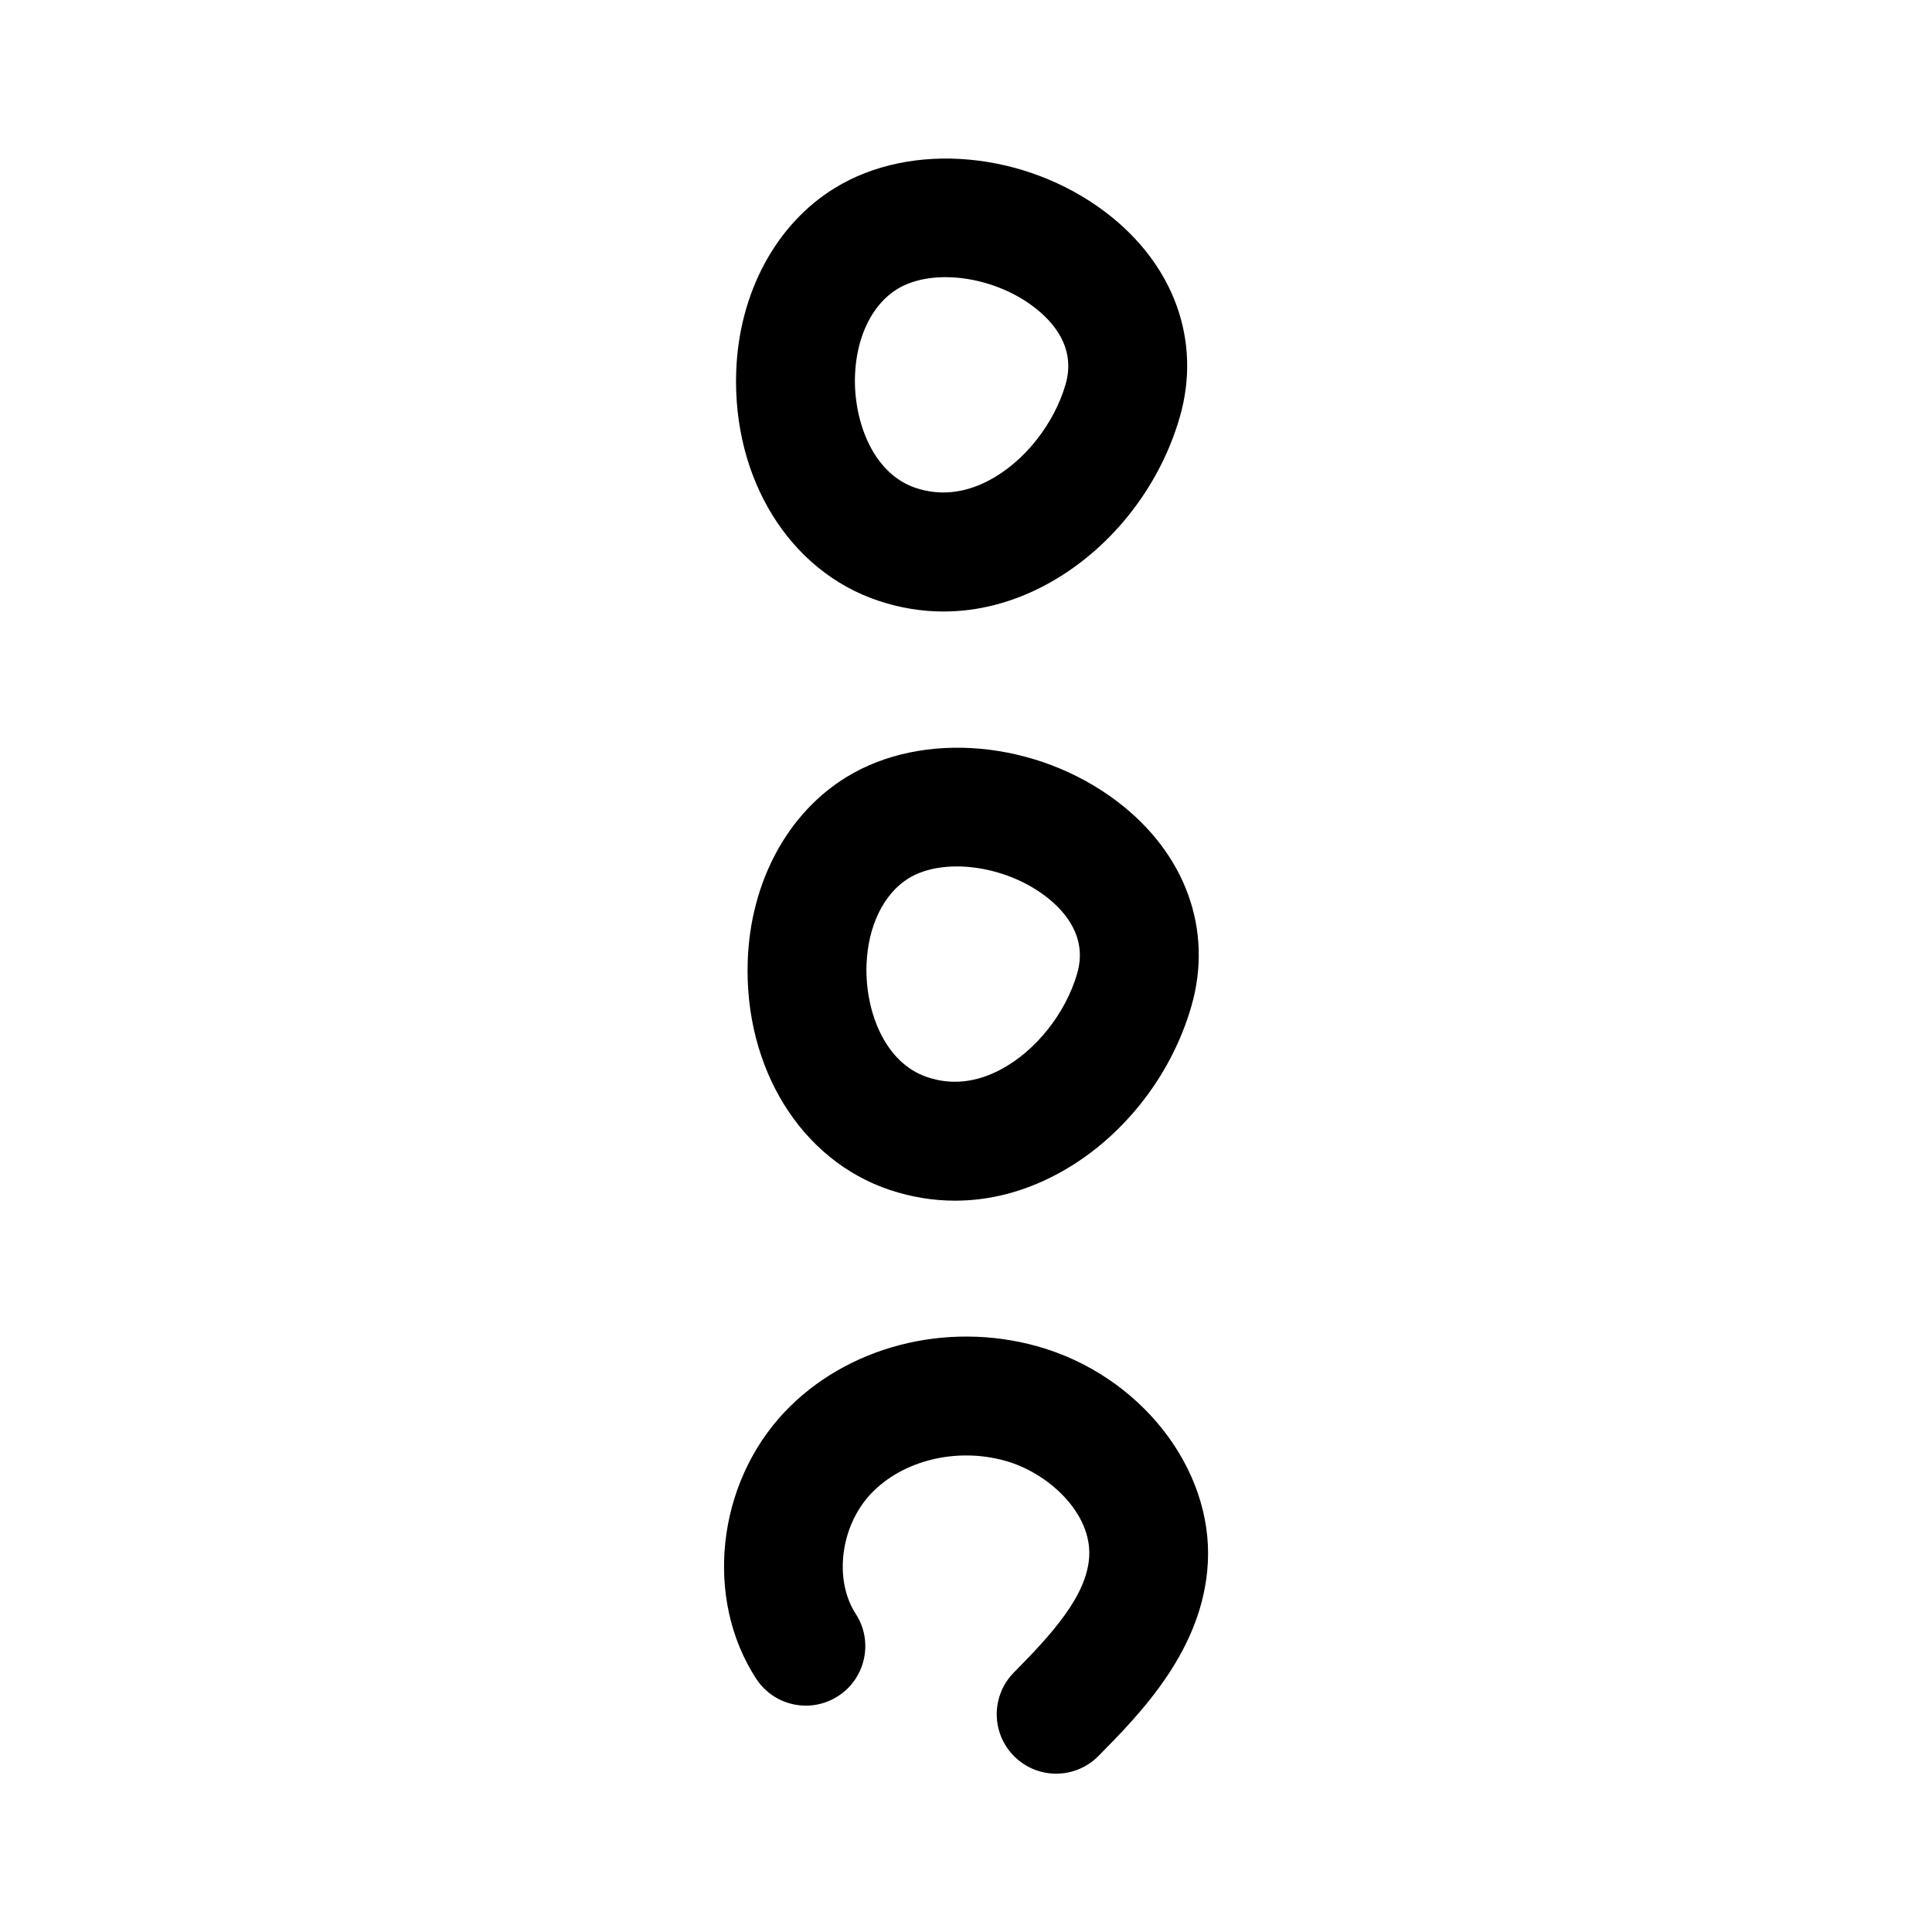
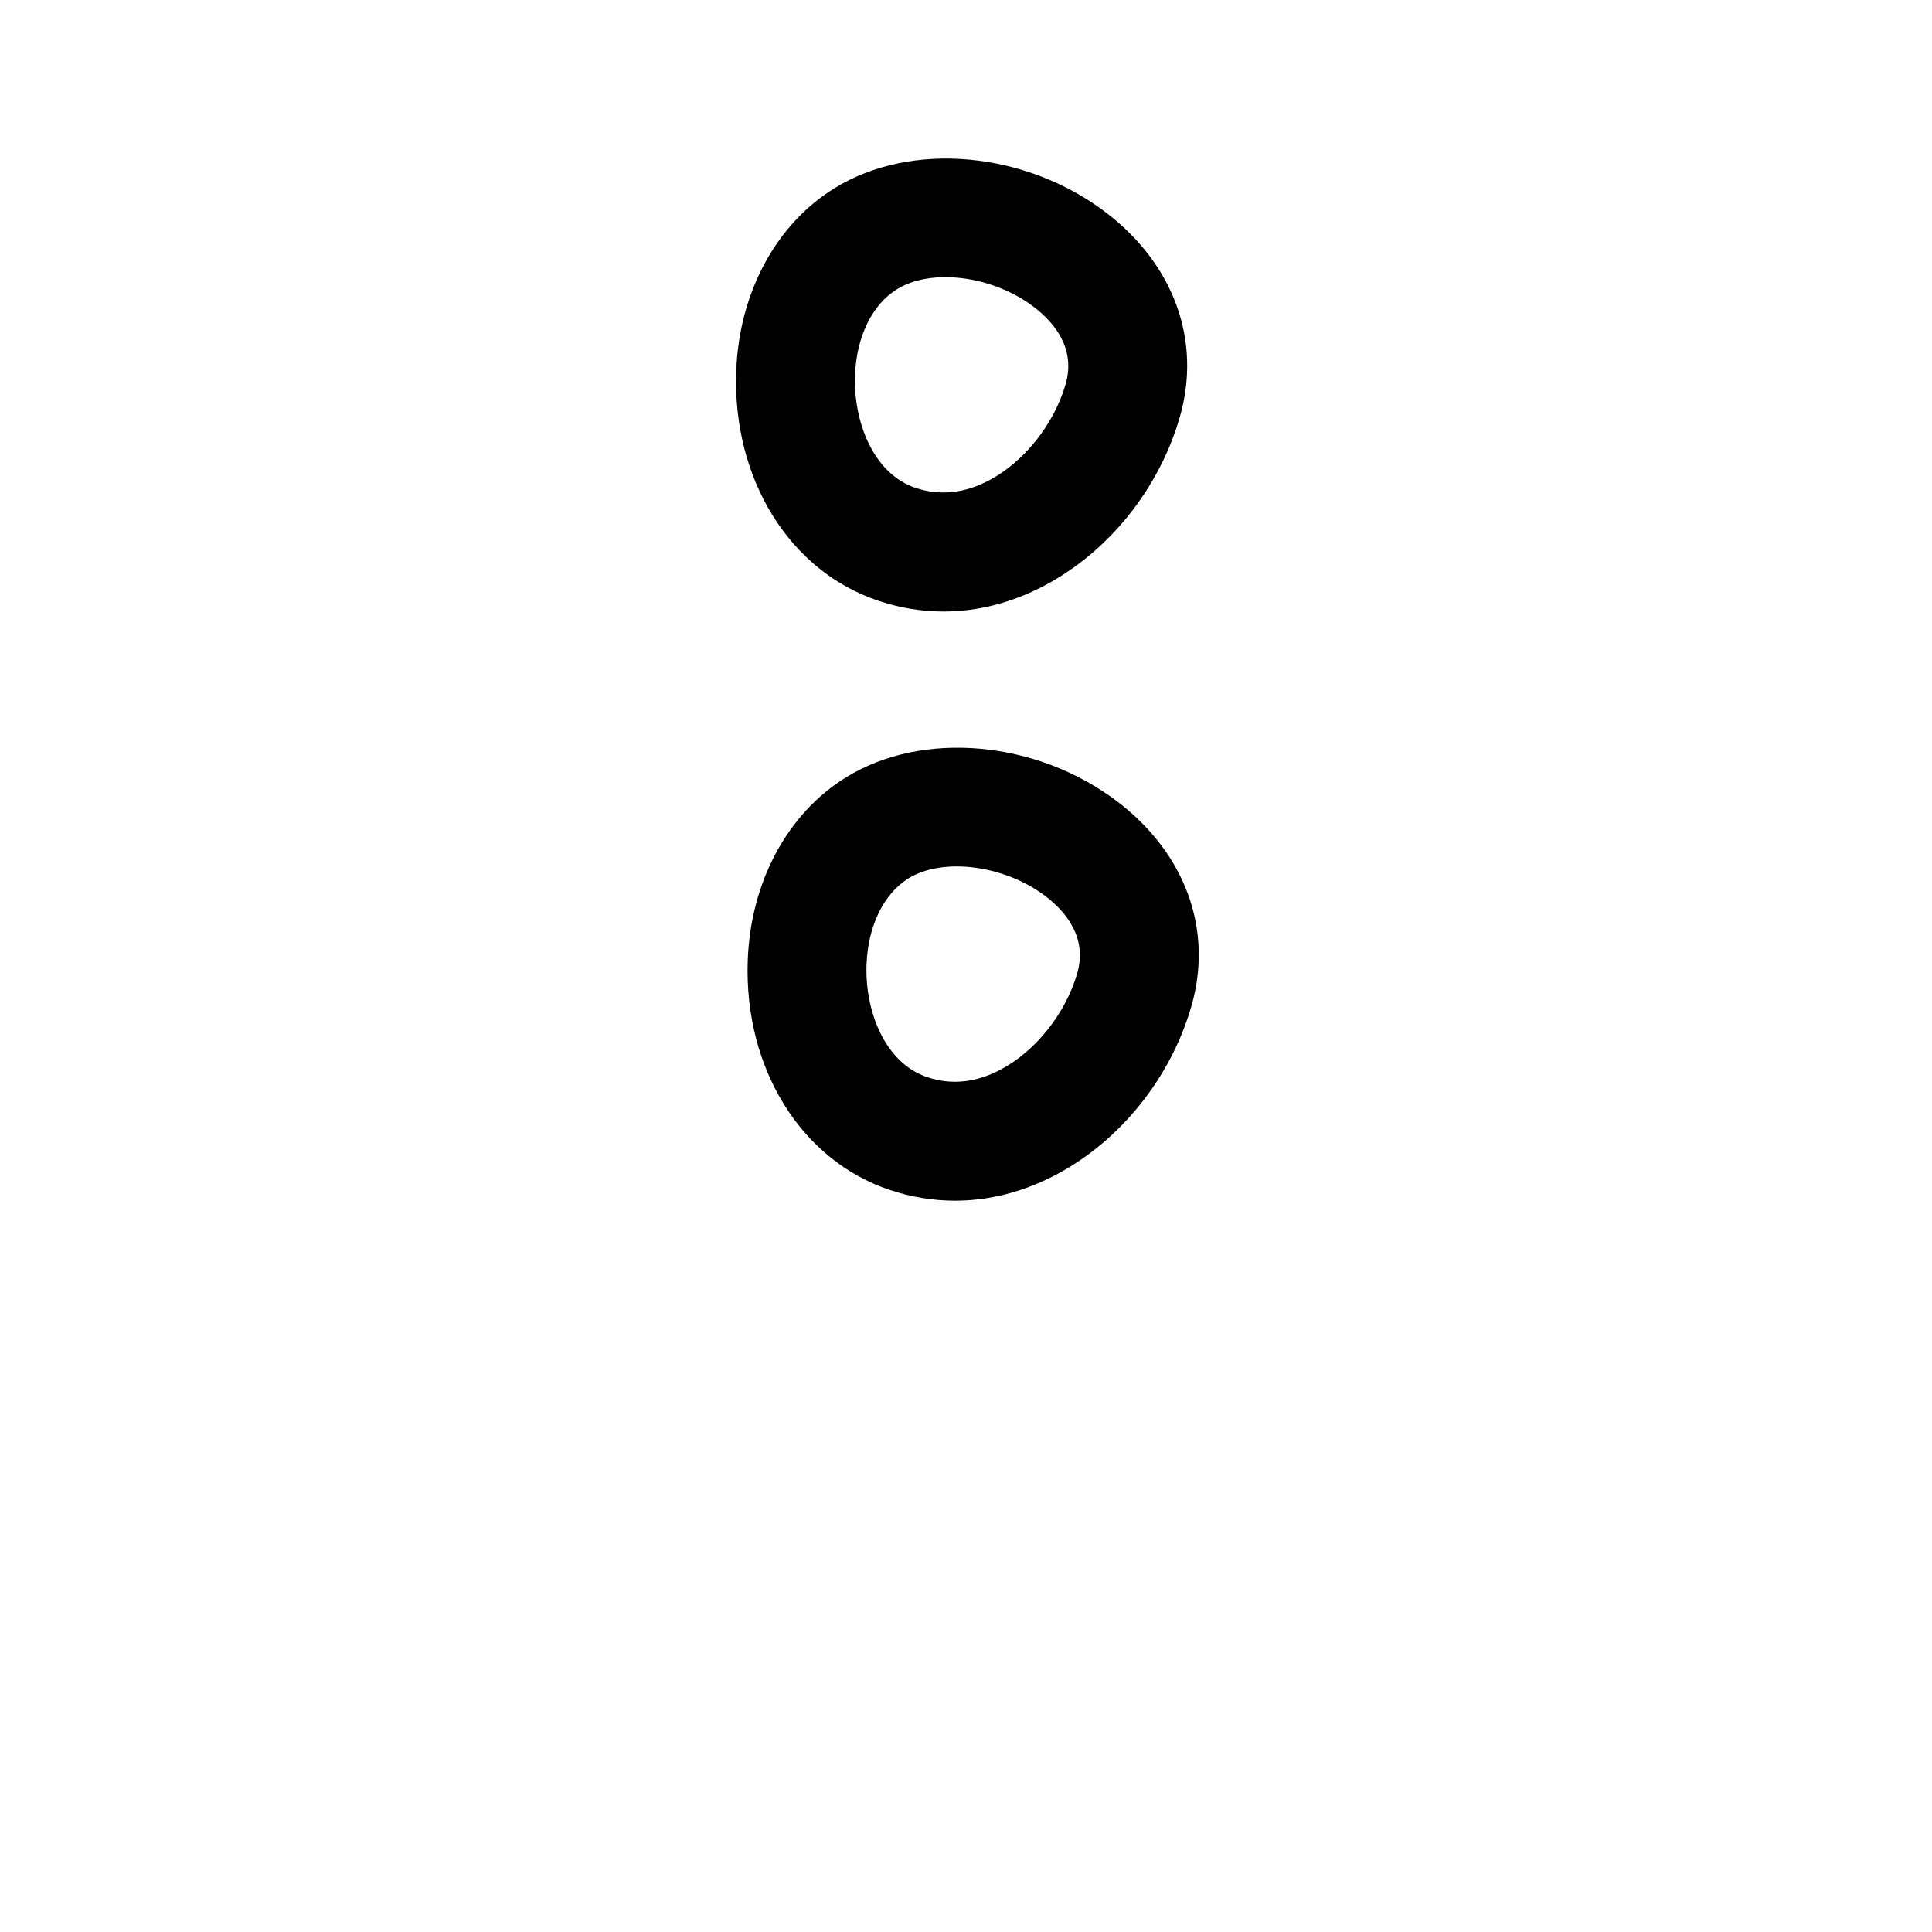
<svg xmlns="http://www.w3.org/2000/svg" fill="#000000" width="800px" height="800px" version="1.1" viewBox="144 144 512 512">
  <g>
-     <path d="m344.36 588.82c4.723 7.305 14.469 9.398 21.773 4.644 7.289-4.723 9.383-14.484 4.644-21.773-5.856-9.02-4.047-23.301 4.031-31.836 8.344-8.816 22.641-12.375 35.613-8.723 11.18 3.102 22.859 13.664 22.23 25.316-0.551 10.328-9.762 20.469-19.965 30.781-6.109 6.203-6.047 16.152 0.141 22.262 3.07 3.039 7.07 4.551 11.066 4.551 4.062 0 8.125-1.574 11.195-4.676 11.051-11.195 27.773-28.102 29-51.23 1.355-25.16-18.09-49.797-45.234-57.371-24.262-6.754-50.508 0.109-66.914 17.414-18.066 19.109-21.328 49.465-7.582 70.641z" />
    <path d="m440.07 356.39c-21.316-16.184-51.516-18.91-71.777-6.438-15.633 9.605-25.395 27.789-26.137 48.633-0.992 28.512 14.137 52.93 37.691 60.773 5.684 1.891 11.477 2.832 17.254 2.832 9.02 0 18.059-2.297 26.719-6.863 17.02-8.957 30.449-25.68 35.914-44.699 5.809-20.184-1.543-40.477-19.664-54.238zm-10.594 45.547c-3.055 10.613-11.035 20.641-20.34 25.535-6.535 3.449-13.035 4.109-19.348 2-11.684-3.891-16.578-18.152-16.152-29.789 0.363-10.266 4.535-18.844 11.148-22.922 9.164-5.621 25.395-3.512 36.242 4.707 5.363 4.082 11.188 10.945 8.449 20.469z" />
-     <path d="m437 200.25c-21.332-16.184-51.516-18.895-71.762-6.422-15.633 9.605-25.395 27.789-26.137 48.617-0.992 28.512 14.137 52.914 37.676 60.758 5.684 1.906 11.477 2.852 17.27 2.852 9.02 0 18.059-2.297 26.703-6.848 17.035-8.973 30.449-25.68 35.914-44.699 5.812-20.203-1.543-40.496-19.664-54.258zm-10.594 45.547c-3.055 10.613-11.02 20.641-20.324 25.52-6.535 3.449-13.035 4.078-19.348 2.016-11.684-3.906-16.562-18.168-16.152-29.805 0.363-10.266 4.535-18.828 11.164-22.906 9.164-5.637 25.379-3.559 36.211 4.707 5.363 4.078 11.188 10.945 8.449 20.469z" />
+     <path d="m437 200.25c-21.332-16.184-51.516-18.895-71.762-6.422-15.633 9.605-25.395 27.789-26.137 48.617-0.992 28.512 14.137 52.914 37.676 60.758 5.684 1.906 11.477 2.852 17.27 2.852 9.02 0 18.059-2.297 26.703-6.848 17.035-8.973 30.449-25.68 35.914-44.699 5.812-20.203-1.543-40.496-19.664-54.258zm-10.594 45.547c-3.055 10.613-11.02 20.641-20.324 25.52-6.535 3.449-13.035 4.078-19.348 2.016-11.684-3.906-16.562-18.168-16.152-29.805 0.363-10.266 4.535-18.828 11.164-22.906 9.164-5.637 25.379-3.559 36.211 4.707 5.363 4.078 11.188 10.945 8.449 20.469" />
  </g>
</svg>